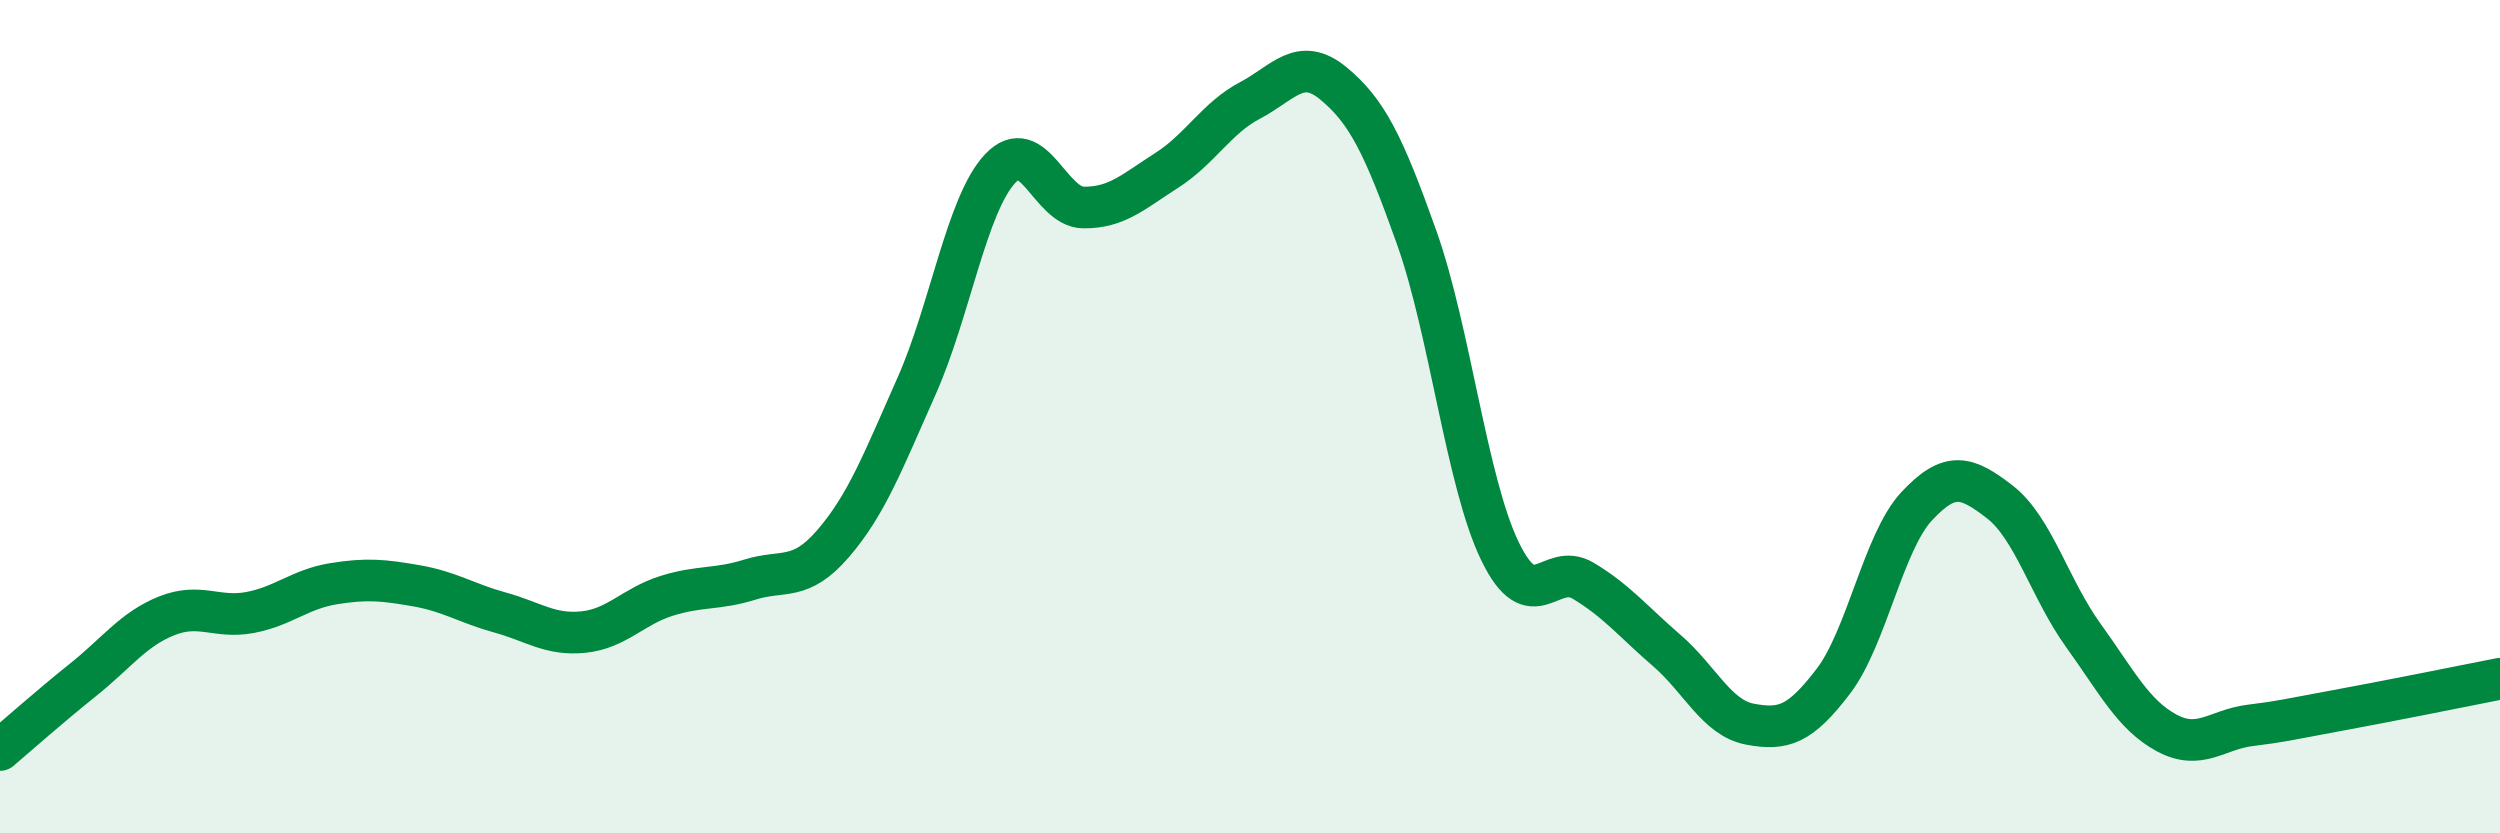
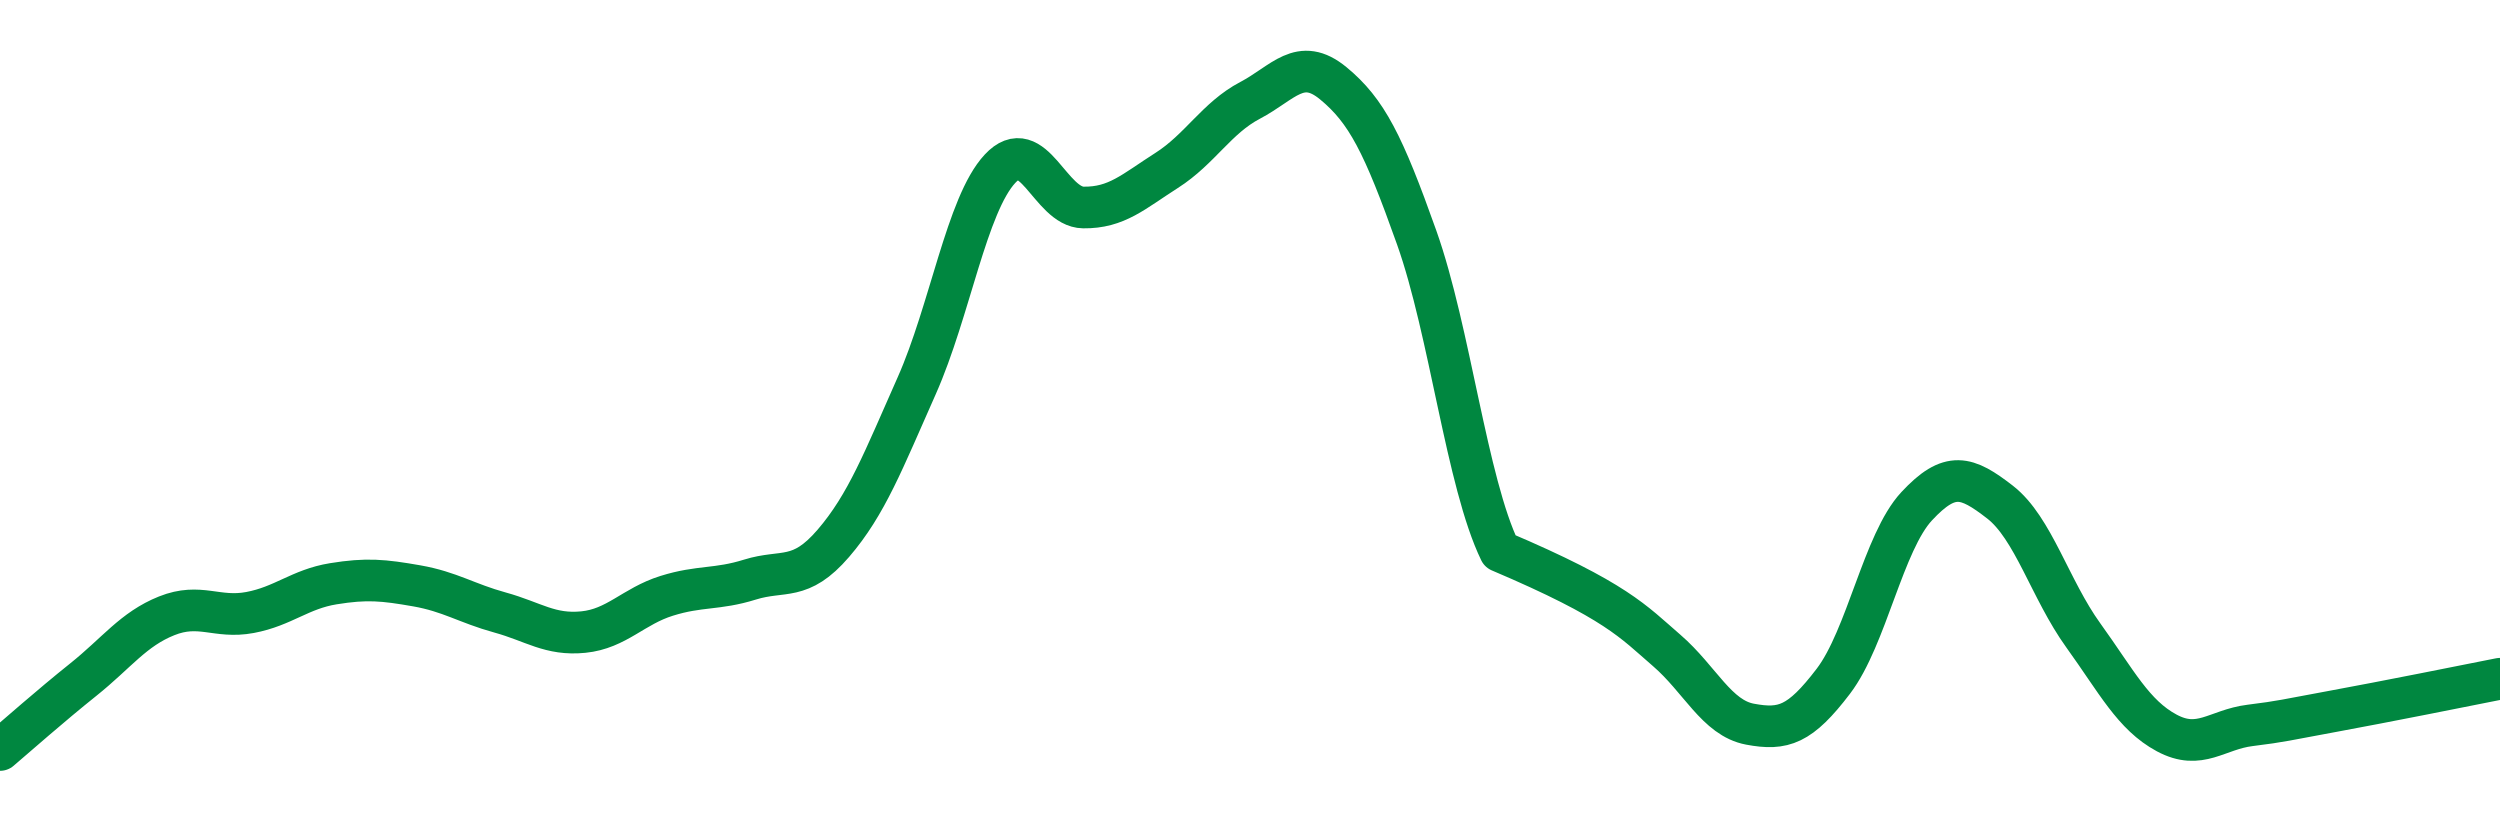
<svg xmlns="http://www.w3.org/2000/svg" width="60" height="20" viewBox="0 0 60 20">
-   <path d="M 0,18 C 0.4,17.66 1.2,16.95 2,16.31 C 2.8,15.67 3.2,15.1 4,14.78 C 4.8,14.46 5.2,14.85 6,14.7 C 6.8,14.55 7.2,14.14 8,14.01 C 8.8,13.88 9.2,13.92 10,14.06 C 10.8,14.2 11.2,14.48 12,14.7 C 12.8,14.92 13.2,15.25 14,15.17 C 14.8,15.09 15.2,14.55 16,14.3 C 16.8,14.05 17.2,14.16 18,13.91 C 18.8,13.66 19.2,13.97 20,13.04 C 20.8,12.11 21.2,11.06 22,9.26 C 22.8,7.46 23.2,4.91 24,4.05 C 24.8,3.19 25.2,4.97 26,4.98 C 26.8,4.99 27.2,4.6 28,4.09 C 28.8,3.58 29.2,2.83 30,2.41 C 30.8,1.99 31.2,1.34 32,2 C 32.8,2.66 33.2,3.45 34,5.7 C 34.8,7.95 35.2,11.58 36,13.23 C 36.8,14.88 37.2,13.46 38,13.94 C 38.8,14.42 39.2,14.92 40,15.61 C 40.8,16.3 41.2,17.23 42,17.38 C 42.8,17.53 43.2,17.4 44,16.35 C 44.8,15.3 45.2,13.01 46,12.15 C 46.8,11.29 47.2,11.43 48,12.05 C 48.8,12.67 49.2,14.14 50,15.25 C 50.8,16.36 51.2,17.16 52,17.59 C 52.8,18.02 53.2,17.51 54,17.41 C 54.8,17.31 54.8,17.29 56,17.07 C 57.2,16.85 59.2,16.45 60,16.29L60 20L0 20Z" fill="#008740" opacity="0.1" stroke-linecap="round" stroke-linejoin="round" />
-   <path d="M 0,18 C 0.4,17.66 1.2,16.95 2,16.31 C 2.8,15.67 3.2,15.1 4,14.78 C 4.8,14.46 5.2,14.85 6,14.7 C 6.8,14.55 7.2,14.14 8,14.01 C 8.8,13.88 9.2,13.92 10,14.06 C 10.8,14.2 11.2,14.48 12,14.7 C 12.8,14.92 13.2,15.25 14,15.17 C 14.8,15.09 15.2,14.55 16,14.3 C 16.8,14.05 17.2,14.16 18,13.91 C 18.8,13.66 19.2,13.97 20,13.04 C 20.8,12.11 21.2,11.06 22,9.26 C 22.8,7.46 23.2,4.91 24,4.05 C 24.8,3.19 25.2,4.97 26,4.98 C 26.8,4.99 27.2,4.6 28,4.09 C 28.8,3.58 29.2,2.83 30,2.41 C 30.8,1.99 31.2,1.34 32,2 C 32.8,2.66 33.2,3.45 34,5.7 C 34.8,7.95 35.2,11.58 36,13.23 C 36.8,14.88 37.2,13.46 38,13.94 C 38.8,14.42 39.2,14.92 40,15.61 C 40.8,16.3 41.2,17.23 42,17.38 C 42.8,17.53 43.2,17.4 44,16.35 C 44.8,15.3 45.2,13.01 46,12.15 C 46.8,11.29 47.2,11.43 48,12.05 C 48.8,12.67 49.2,14.14 50,15.25 C 50.8,16.36 51.2,17.16 52,17.59 C 52.8,18.02 53.2,17.51 54,17.41 C 54.8,17.31 54.8,17.29 56,17.07 C 57.2,16.85 59.2,16.45 60,16.29" stroke="#008740" stroke-width="1" fill="none" stroke-linecap="round" stroke-linejoin="round" />
+   <path d="M 0,18 C 0.4,17.66 1.2,16.95 2,16.31 C 2.8,15.67 3.2,15.1 4,14.78 C 4.8,14.46 5.2,14.85 6,14.7 C 6.8,14.55 7.2,14.14 8,14.01 C 8.8,13.88 9.2,13.92 10,14.06 C 10.8,14.2 11.2,14.48 12,14.7 C 12.8,14.92 13.2,15.25 14,15.17 C 14.8,15.09 15.2,14.55 16,14.3 C 16.8,14.05 17.2,14.16 18,13.91 C 18.8,13.66 19.2,13.97 20,13.04 C 20.8,12.11 21.2,11.06 22,9.26 C 22.8,7.46 23.2,4.91 24,4.05 C 24.8,3.19 25.2,4.97 26,4.98 C 26.8,4.99 27.2,4.6 28,4.09 C 28.8,3.58 29.2,2.83 30,2.41 C 30.8,1.99 31.2,1.34 32,2 C 32.8,2.66 33.2,3.45 34,5.7 C 34.8,7.95 35.2,11.58 36,13.23 C 38.8,14.42 39.2,14.92 40,15.61 C 40.8,16.3 41.2,17.23 42,17.38 C 42.8,17.53 43.2,17.4 44,16.35 C 44.8,15.3 45.2,13.01 46,12.15 C 46.8,11.29 47.2,11.43 48,12.05 C 48.8,12.67 49.2,14.14 50,15.25 C 50.8,16.36 51.2,17.16 52,17.59 C 52.8,18.02 53.2,17.51 54,17.41 C 54.8,17.31 54.8,17.29 56,17.07 C 57.2,16.85 59.2,16.45 60,16.29" stroke="#008740" stroke-width="1" fill="none" stroke-linecap="round" stroke-linejoin="round" />
</svg>